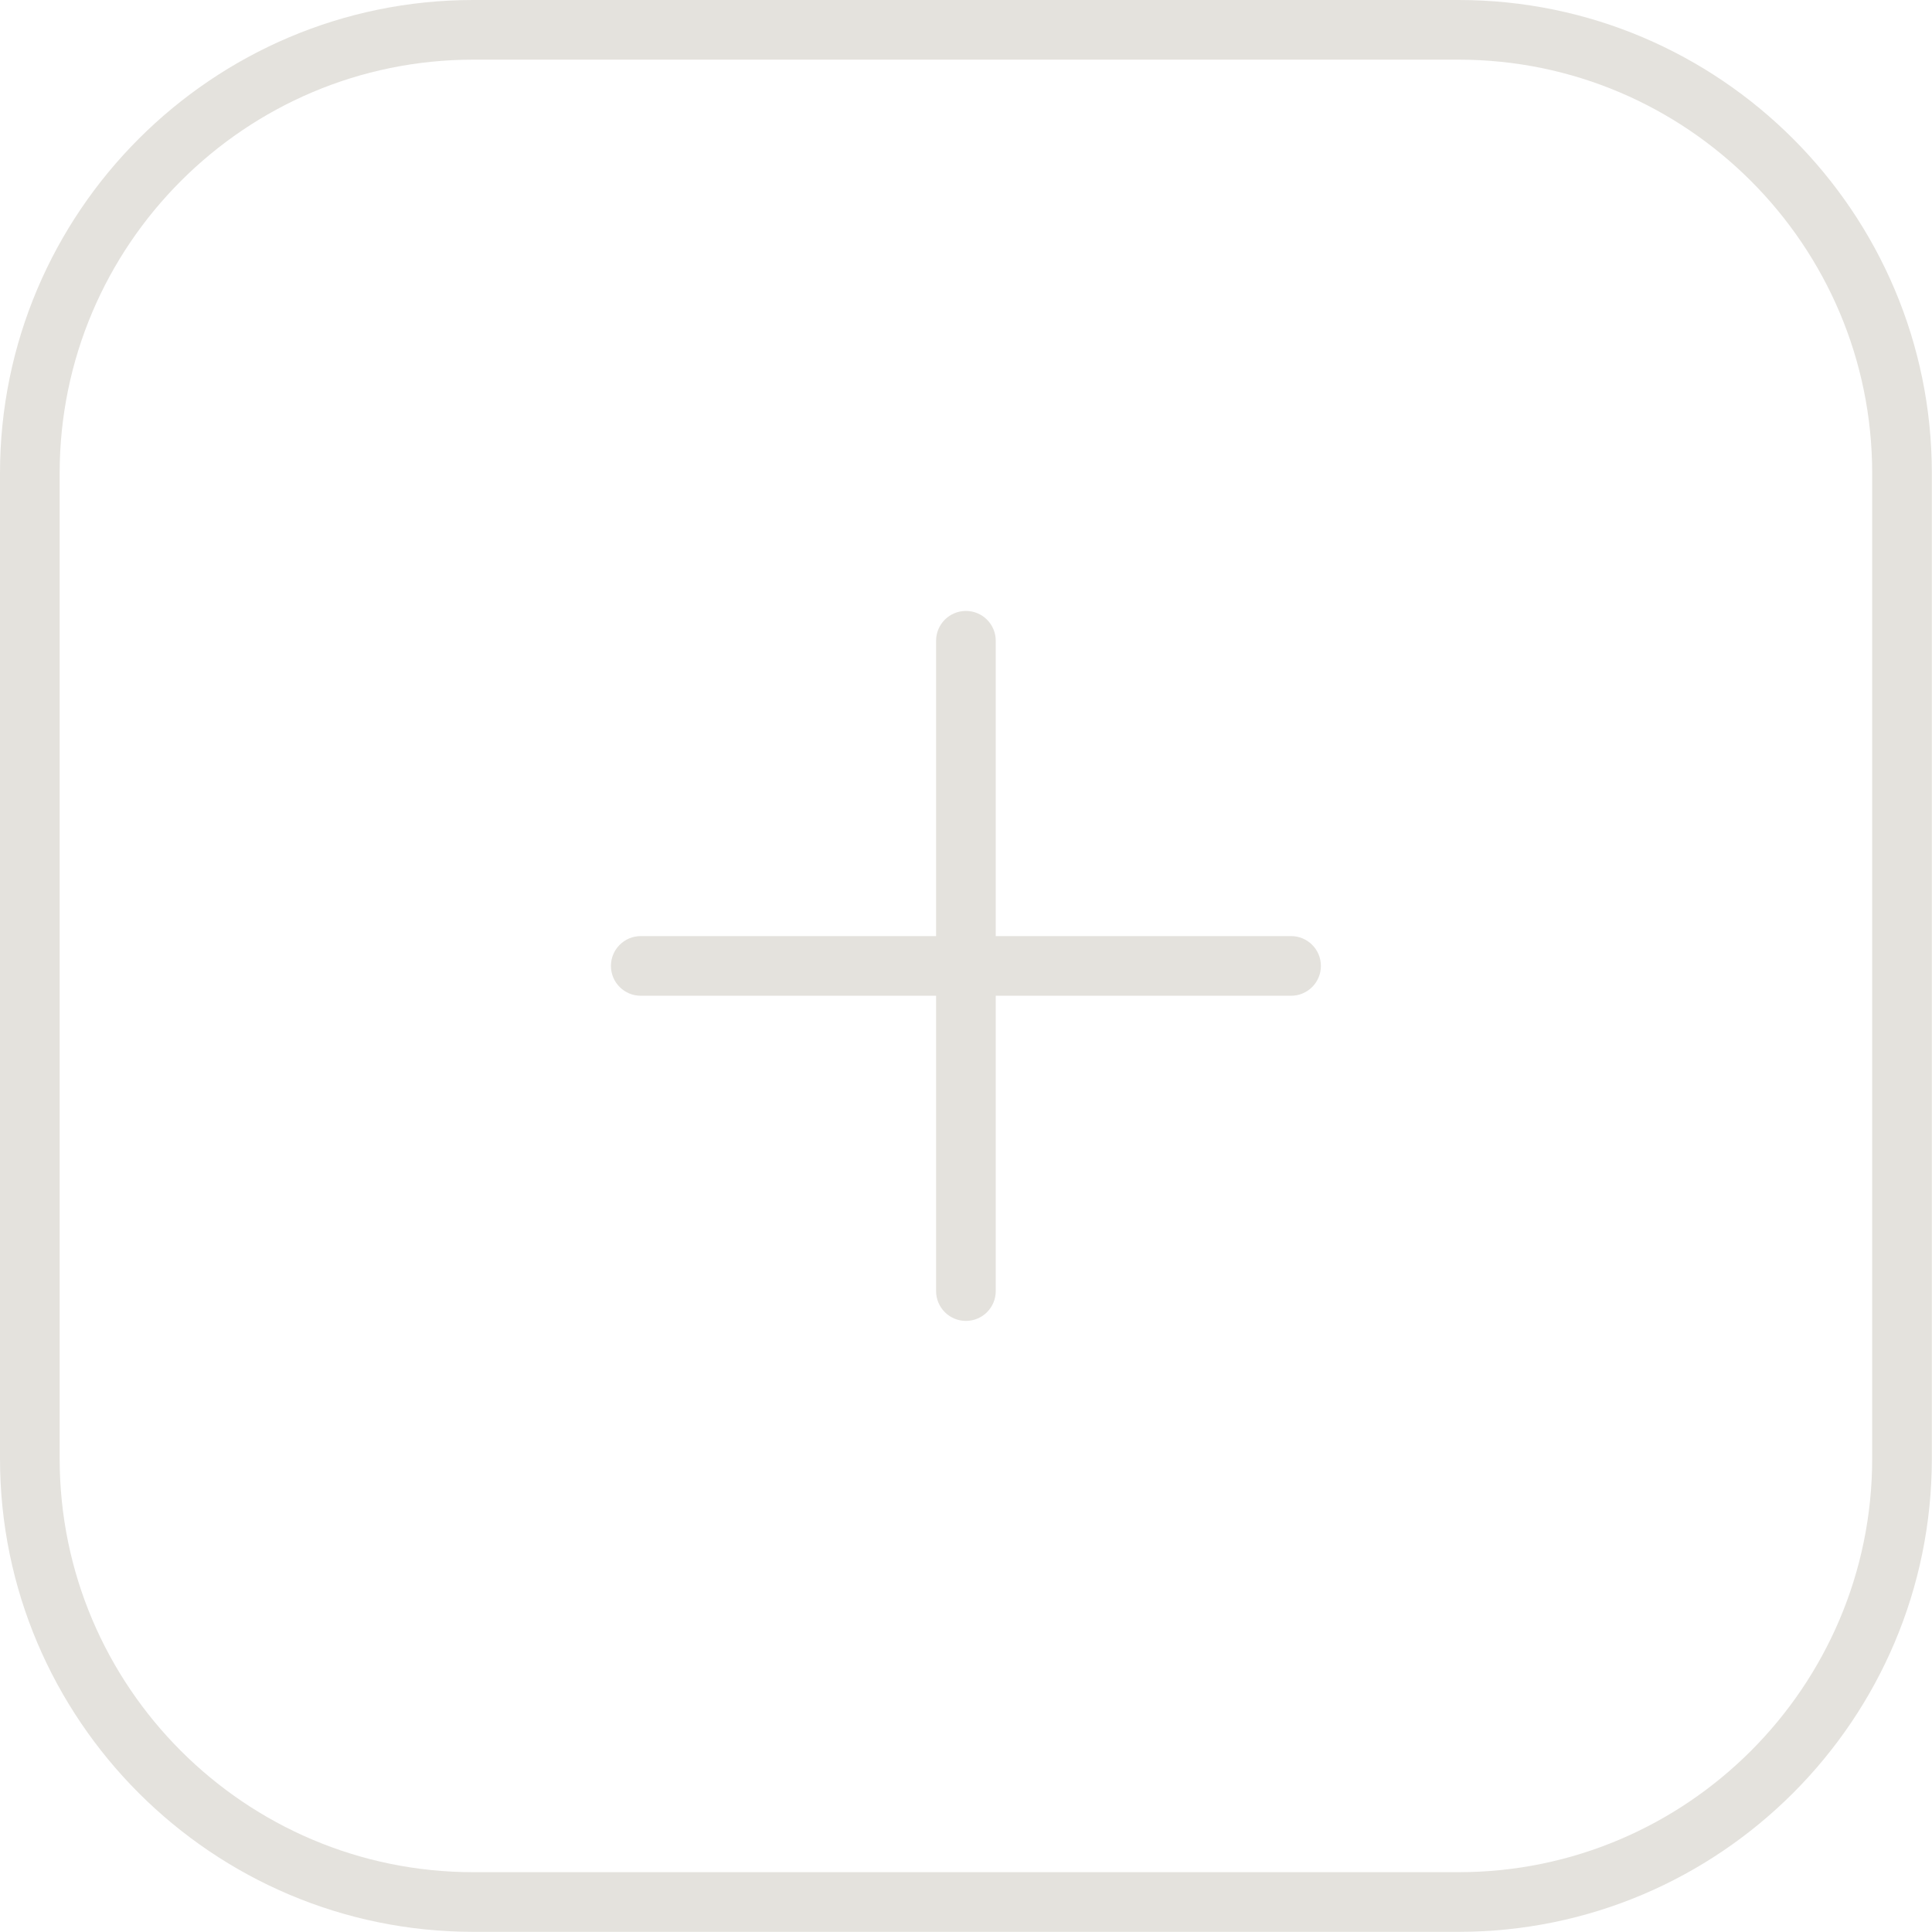
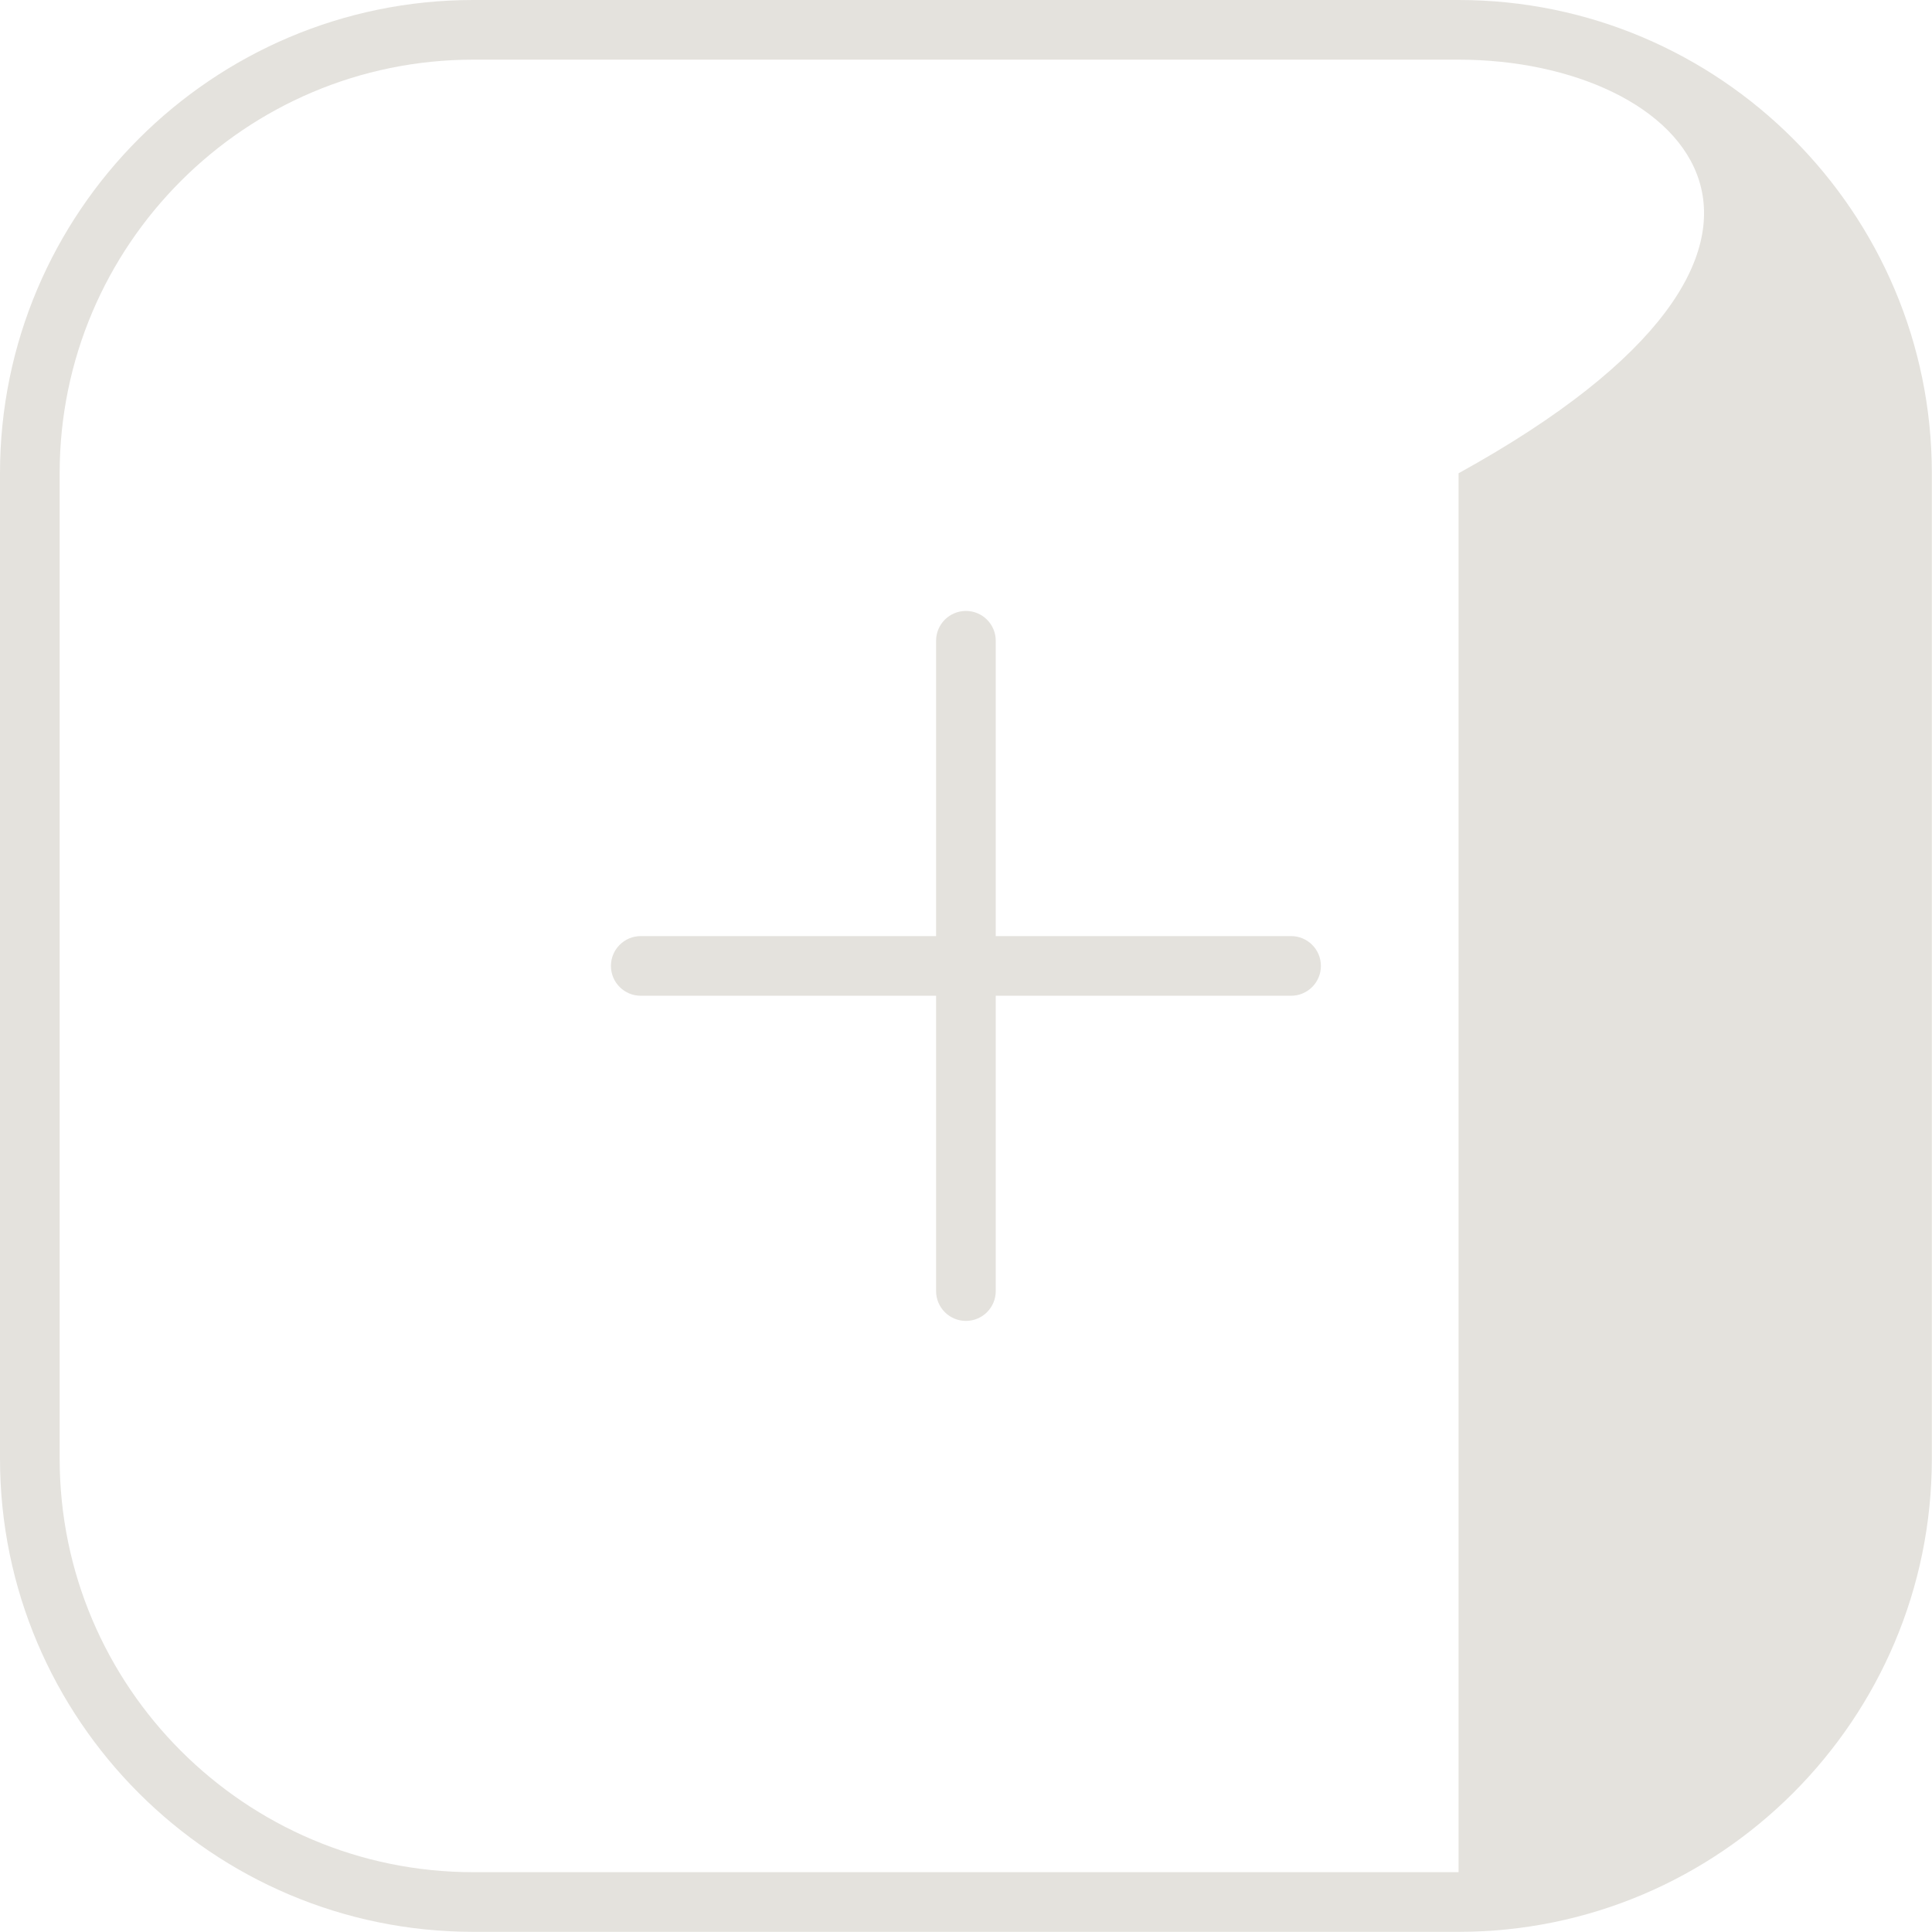
<svg xmlns="http://www.w3.org/2000/svg" fill="#e4e2dd" height="485.8" preserveAspectRatio="xMidYMid meet" version="1" viewBox="0.0 0.0 485.8 485.8" width="485.8" zoomAndPan="magnify">
  <g id="change1_1">
-     <path d="M366.759,485.76H119.001C53.384,485.76,0,432.376,0,366.759V119.001 C0,53.384,53.384,0,119.001,0h247.758c65.617,0,119.001,53.384,119.001,119.001v247.758 C485.76,432.376,432.376,485.76,366.759,485.76z M119.001,15 C61.655,15,15,61.655,15,119.001v247.758c0,57.347,46.655,104.001,104.001,104.001h247.758 c57.347,0,104.001-46.654,104.001-104.001V119.001C470.76,61.655,424.106,15,366.759,15 H119.001z M324.64,235.38h-74.26v-74.26c0-4.142-3.357-7.5-7.5-7.5 c-4.142,0-7.5,3.358-7.5,7.5v74.26h-74.26c-4.142,0-7.5,3.358-7.5,7.5c0,4.143,3.358,7.5,7.5,7.5 h74.26v74.26c0,4.143,3.358,7.5,7.5,7.5c4.143,0,7.5-3.357,7.5-7.5v-74.26h74.26 c4.143,0,7.5-3.357,7.5-7.5C332.14,238.738,328.783,235.38,324.64,235.38z" fill="inherit" />
+     <path d="M366.759,485.76H119.001C53.384,485.76,0,432.376,0,366.759V119.001 C0,53.384,53.384,0,119.001,0h247.758c65.617,0,119.001,53.384,119.001,119.001v247.758 C485.76,432.376,432.376,485.76,366.759,485.76z M119.001,15 C61.655,15,15,61.655,15,119.001v247.758c0,57.347,46.655,104.001,104.001,104.001h247.758 V119.001C470.76,61.655,424.106,15,366.759,15 H119.001z M324.64,235.38h-74.26v-74.26c0-4.142-3.357-7.5-7.5-7.5 c-4.142,0-7.5,3.358-7.5,7.5v74.26h-74.26c-4.142,0-7.5,3.358-7.5,7.5c0,4.143,3.358,7.5,7.5,7.5 h74.26v74.26c0,4.143,3.358,7.5,7.5,7.5c4.143,0,7.5-3.357,7.5-7.5v-74.26h74.26 c4.143,0,7.5-3.357,7.5-7.5C332.14,238.738,328.783,235.38,324.64,235.38z" fill="inherit" />
  </g>
</svg>